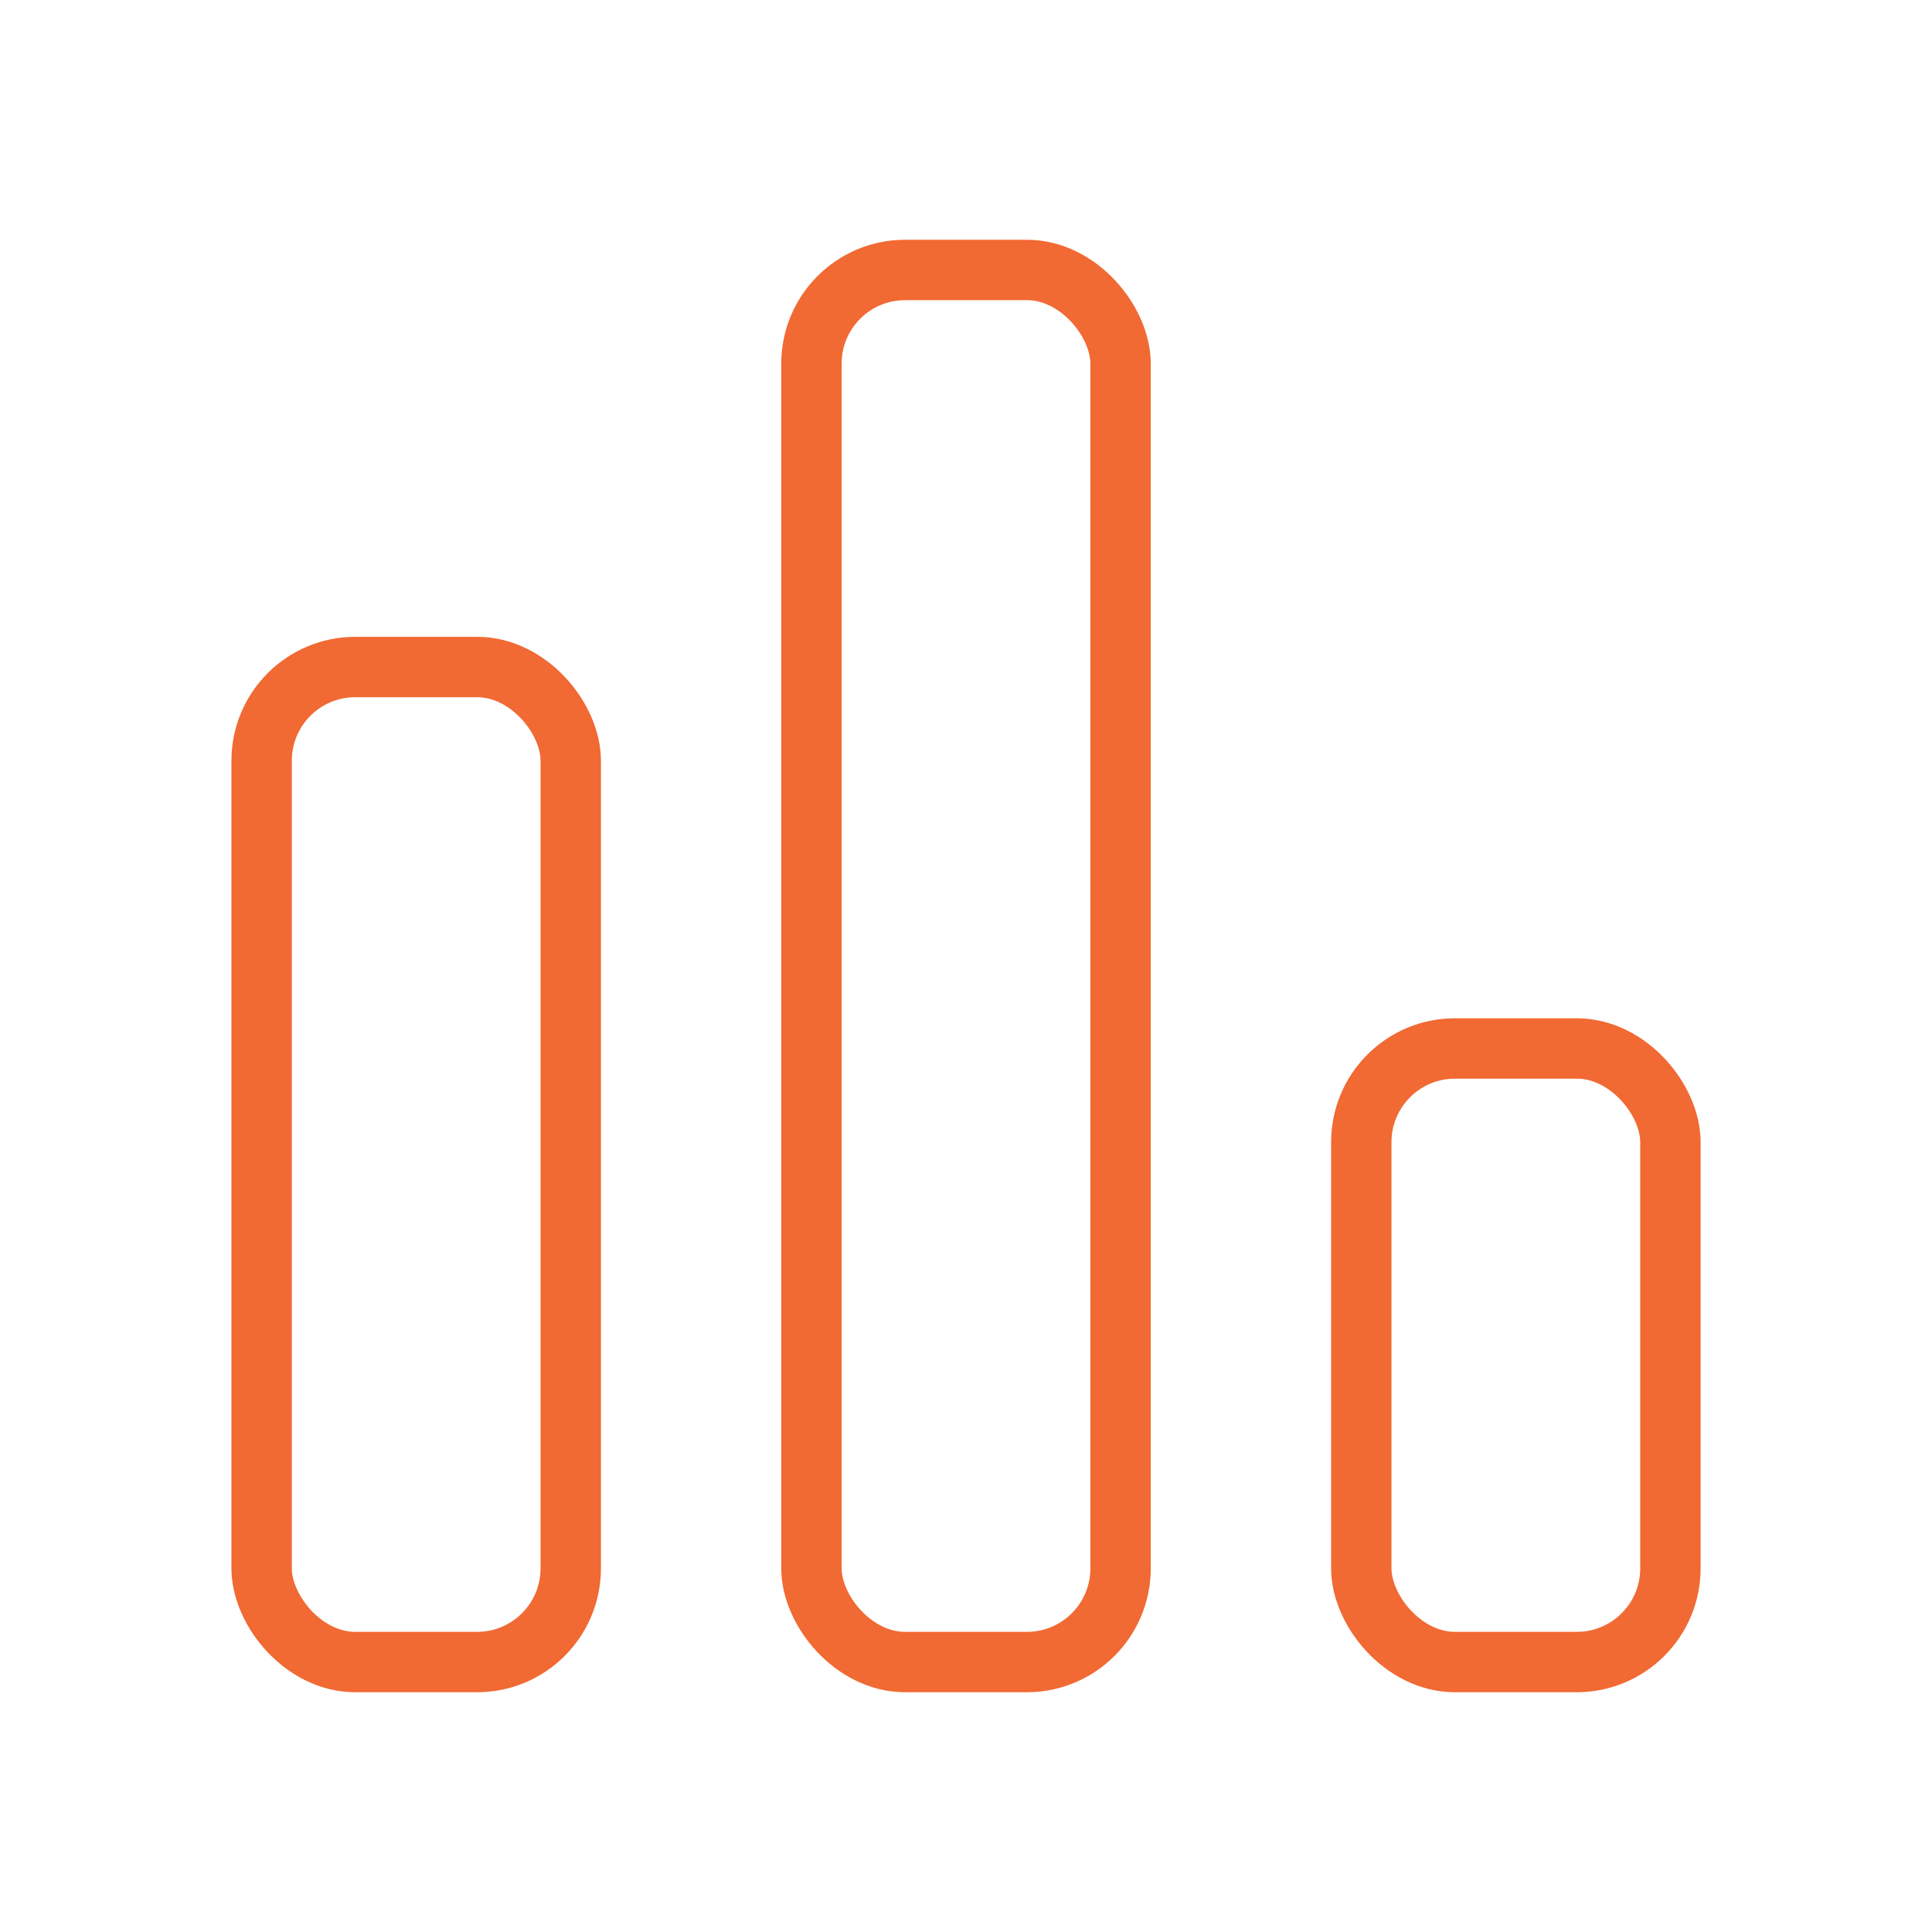
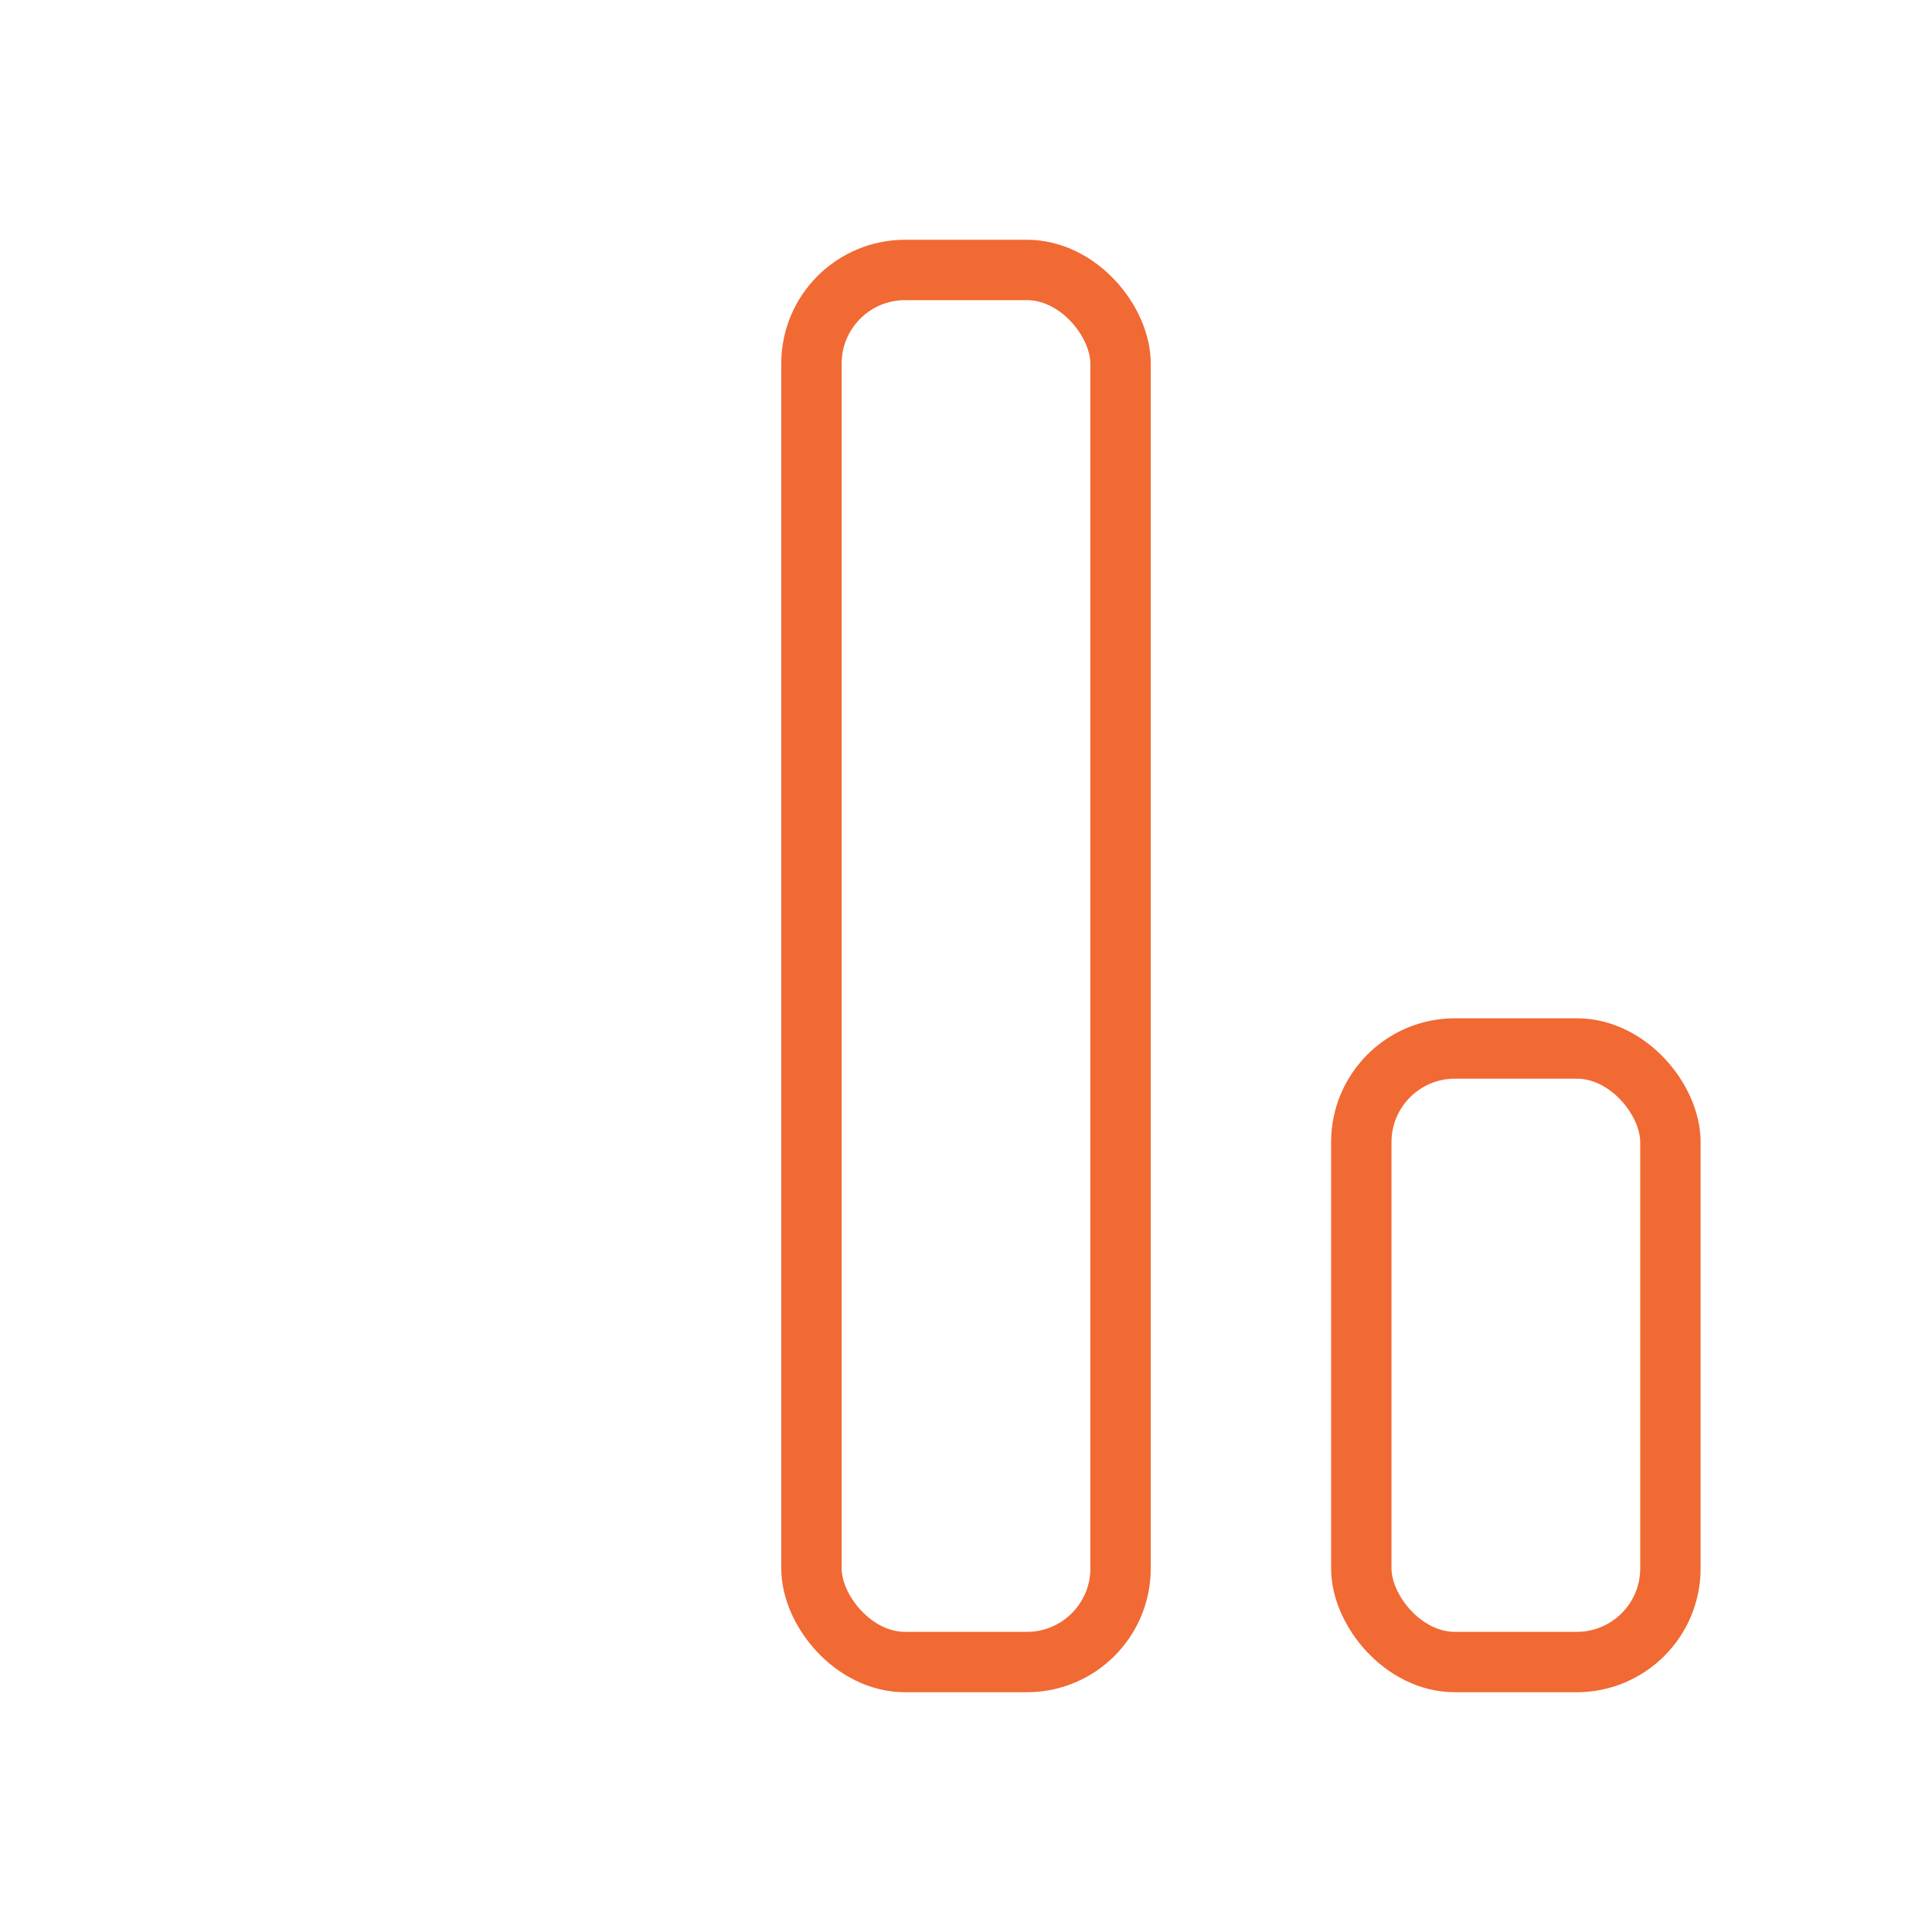
<svg xmlns="http://www.w3.org/2000/svg" width="48" height="48" viewBox="0 0 48 48">
  <rect width="7.68" height="34.586" x="20.16" y="6.707" fill="none" stroke="#f16933" stroke-linecap="round" stroke-linejoin="round" rx="2.327" stroke-width="1.5" />
  <rect width="7.68" height="15.244" x="33.821" y="26.049" fill="none" stroke="#f16933" stroke-linecap="round" stroke-linejoin="round" rx="2.327" stroke-width="1.5" />
-   <rect width="7.68" height="24.721" x="6.5" y="16.572" fill="none" stroke="#f16933" stroke-linecap="round" stroke-linejoin="round" rx="2.327" stroke-width="1.5" />
</svg>